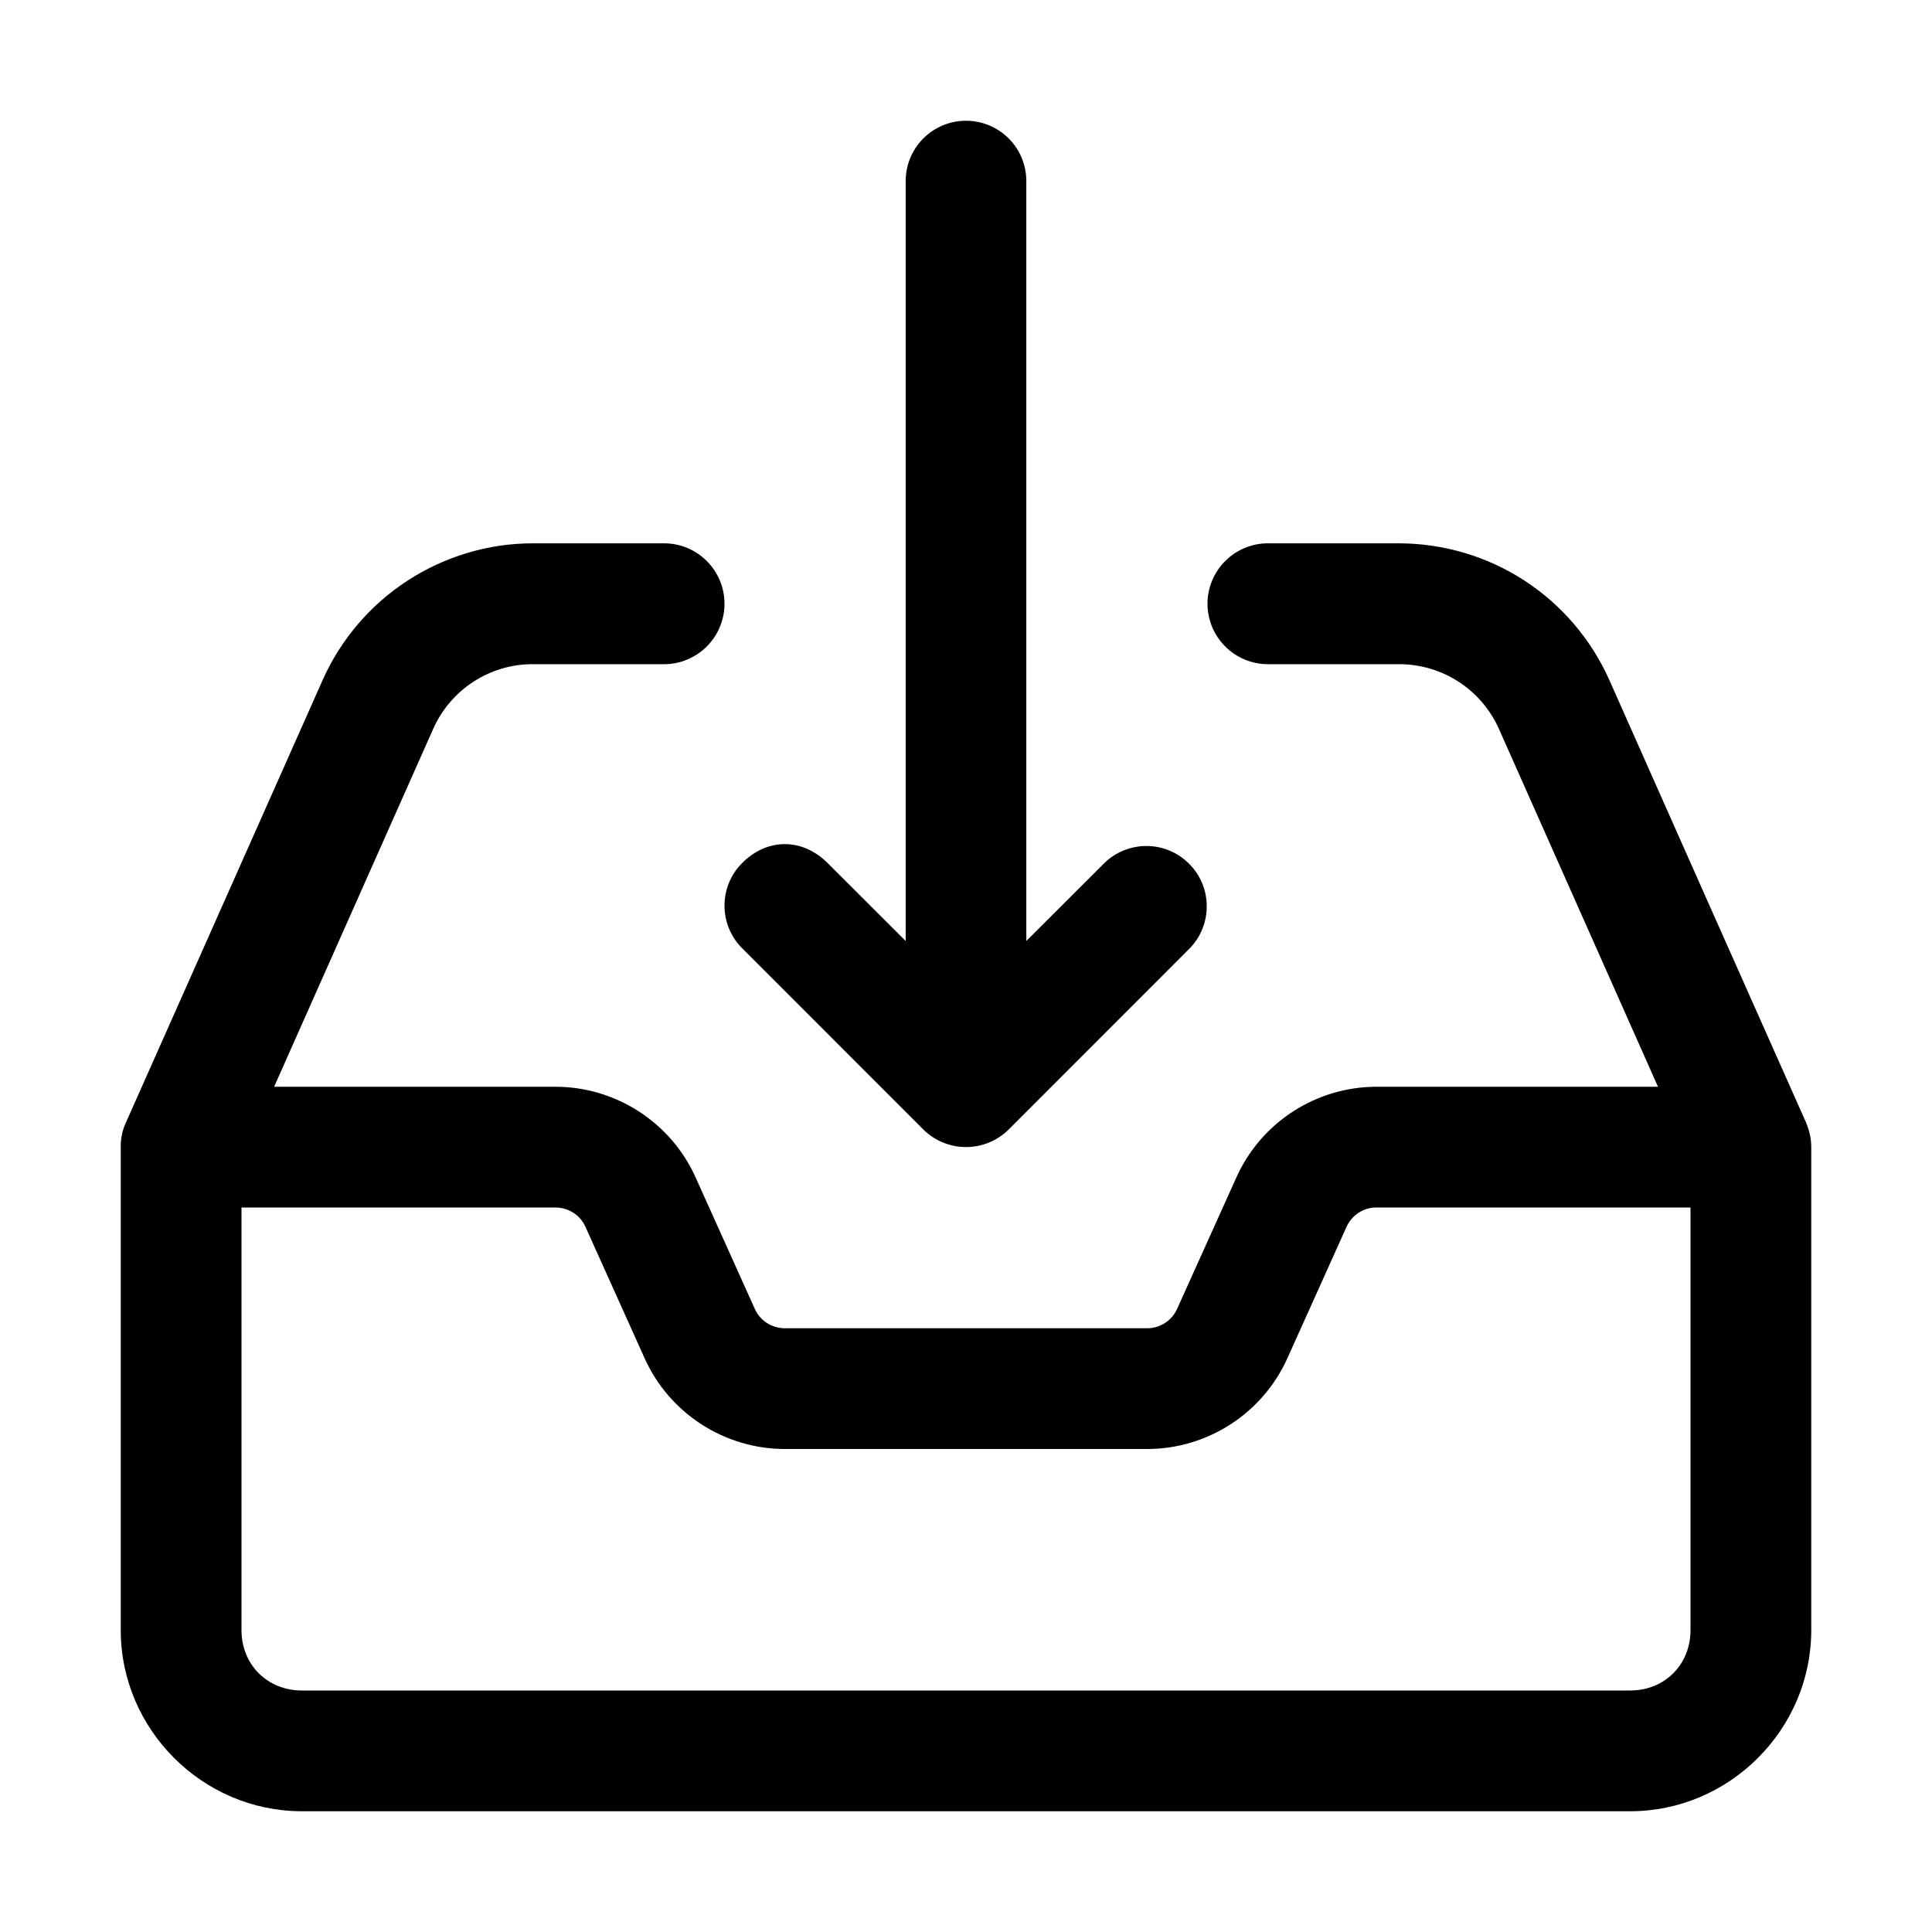
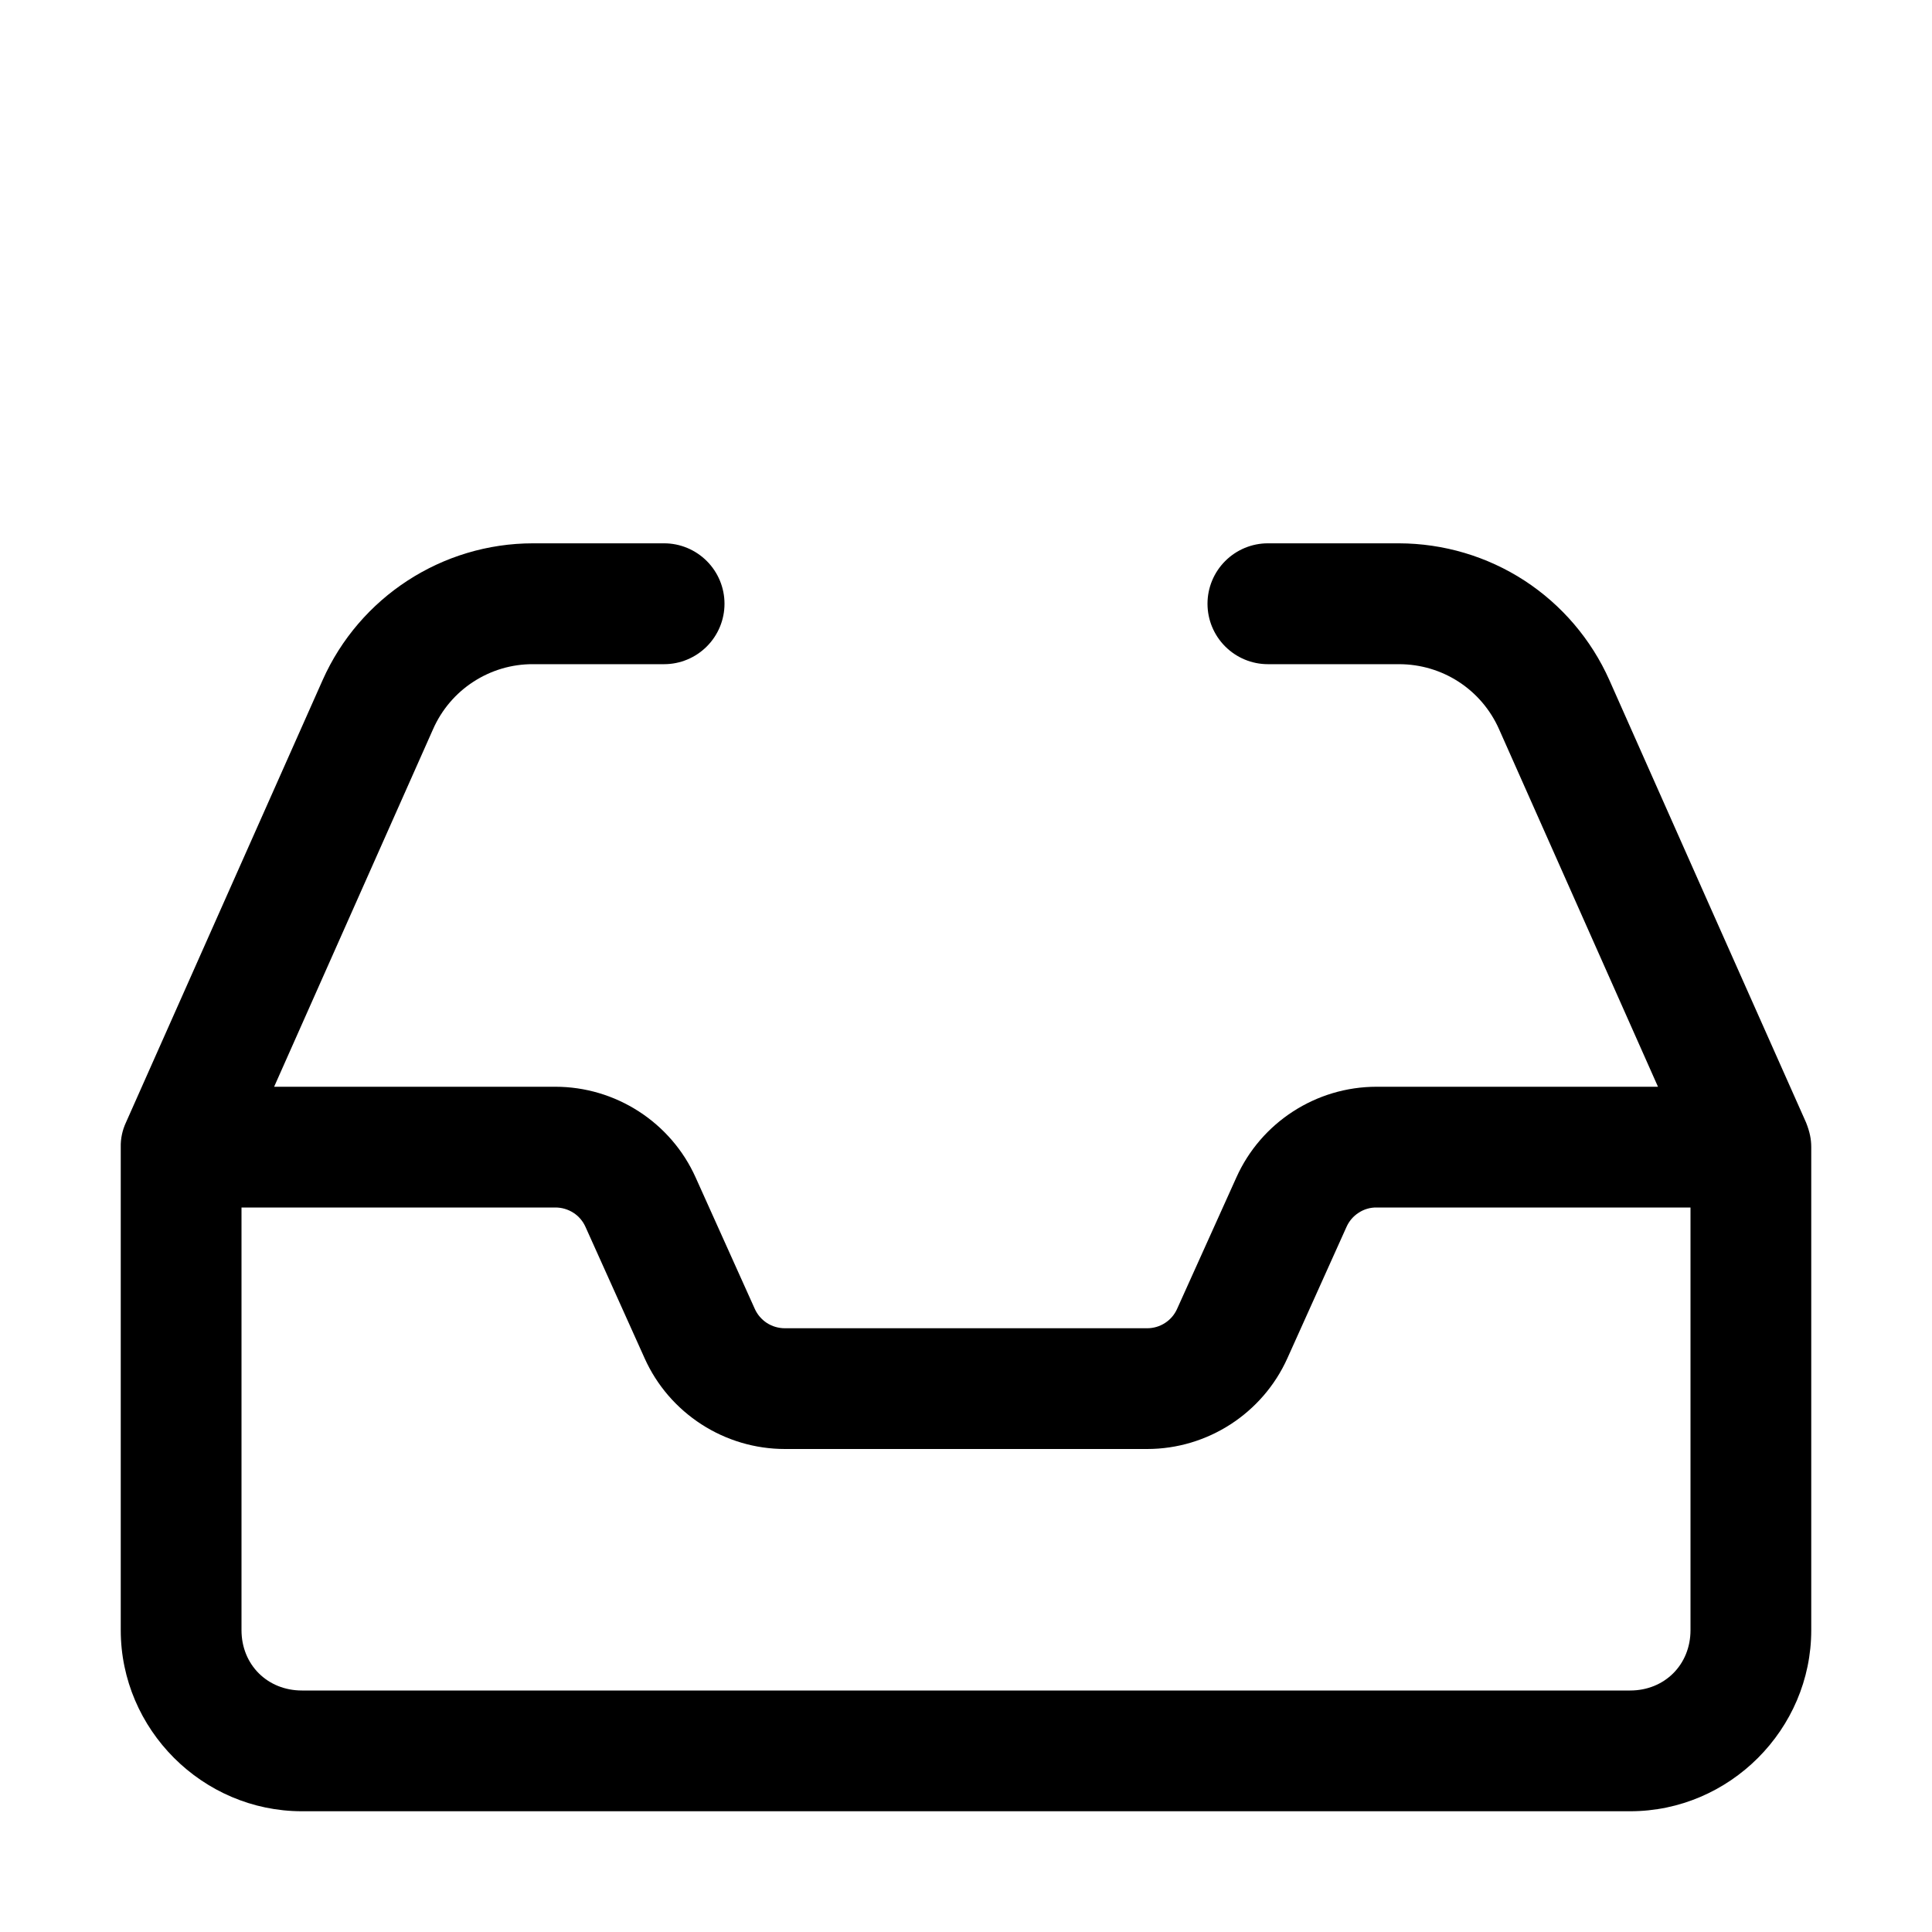
<svg xmlns="http://www.w3.org/2000/svg" width="18" height="18" viewBox="0 0 18 18" fill="none">
  <path d="M4.966 5.062C4.12 5.062 3.35 5.563 3.006 6.336L1.173 10.459C1.14 10.53 1.123 10.609 1.125 10.688V15.188C1.125 16.113 1.887 16.875 2.813 16.875H15.188C16.113 16.875 16.875 16.113 16.875 15.188V10.688C16.875 10.612 16.861 10.545 16.827 10.459C16.215 9.085 15.604 7.71 14.994 6.336C14.825 5.957 14.55 5.635 14.203 5.409C13.855 5.183 13.449 5.063 13.034 5.062H11.812C11.663 5.062 11.52 5.122 11.415 5.227C11.309 5.333 11.25 5.476 11.25 5.625C11.25 5.774 11.309 5.917 11.415 6.023C11.52 6.128 11.663 6.188 11.812 6.188H13.034C13.439 6.188 13.802 6.424 13.966 6.793L15.447 10.125H12.825C12.262 10.125 11.749 10.457 11.519 10.97L10.967 12.194C10.943 12.248 10.904 12.294 10.854 12.326C10.805 12.358 10.747 12.375 10.688 12.375H7.313C7.253 12.375 7.195 12.358 7.145 12.326C7.096 12.294 7.056 12.248 7.032 12.194L6.481 10.97C6.368 10.718 6.184 10.505 5.952 10.355C5.72 10.205 5.45 10.125 5.174 10.125H2.554L4.035 6.793C4.115 6.612 4.245 6.459 4.41 6.352C4.576 6.244 4.769 6.187 4.966 6.188H6.188C6.337 6.188 6.48 6.128 6.585 6.023C6.691 5.917 6.75 5.774 6.75 5.625C6.75 5.476 6.691 5.333 6.585 5.227C6.48 5.122 6.337 5.062 6.188 5.062H4.966ZM2.25 11.25H5.175C5.234 11.25 5.292 11.267 5.342 11.299C5.392 11.331 5.431 11.377 5.455 11.431L6.006 12.655C6.119 12.907 6.303 13.12 6.535 13.27C6.767 13.42 7.037 13.5 7.313 13.5H10.688C11.25 13.5 11.763 13.168 11.994 12.655L12.545 11.431C12.569 11.377 12.608 11.331 12.658 11.299C12.708 11.266 12.766 11.249 12.826 11.25H15.75V15.188C15.75 15.509 15.509 15.75 15.188 15.75H2.813C2.491 15.75 2.25 15.509 2.25 15.188V11.25Z" fill="black" />
-   <path d="M9 1.125C8.851 1.125 8.708 1.184 8.602 1.29C8.497 1.395 8.438 1.538 8.438 1.688V8.767L7.71 8.04C7.465 7.798 7.14 7.814 6.915 8.04C6.809 8.145 6.75 8.288 6.75 8.438C6.75 8.587 6.809 8.73 6.915 8.835L8.602 10.523C8.708 10.628 8.851 10.687 9 10.687C9.149 10.687 9.292 10.628 9.398 10.523L11.085 8.835C11.188 8.729 11.244 8.587 11.243 8.44C11.242 8.292 11.183 8.151 11.078 8.047C10.974 7.942 10.833 7.883 10.685 7.882C10.538 7.881 10.396 7.937 10.29 8.04L9.562 8.767V1.688C9.562 1.538 9.503 1.395 9.398 1.29C9.292 1.184 9.149 1.125 9 1.125Z" fill="black" />
</svg>